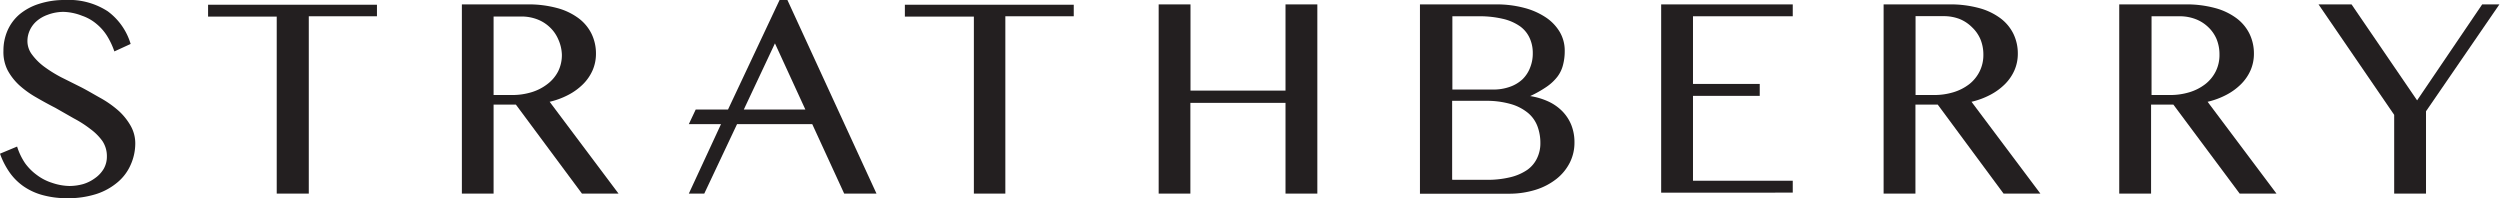
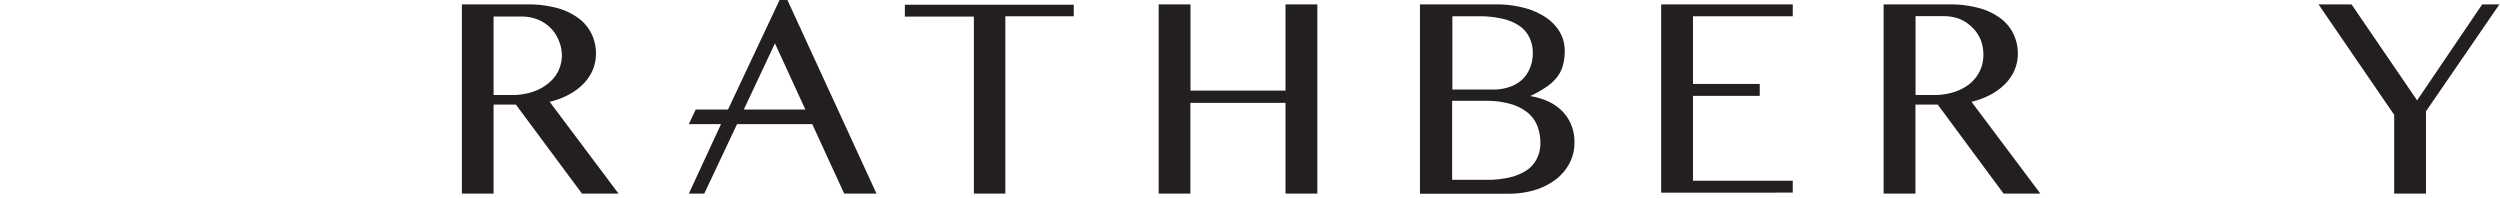
<svg xmlns="http://www.w3.org/2000/svg" id="Layer_1" data-name="Layer 1" viewBox="0 0 210.5 16.68">
  <title>Strathberry</title>
-   <path d="M5.83,15.66A4.32,4.32,0,0,0,7,15.5,3.26,3.26,0,0,0,8,15a2.55,2.55,0,0,0,.73-0.78A2.07,2.07,0,0,0,9,13.17a2.29,2.29,0,0,0-.38-1.3,4.56,4.56,0,0,0-1-1,9.37,9.37,0,0,0-1.4-.9L4.66,9.08Q3.84,8.66,3.05,8.2a8.14,8.14,0,0,1-1.4-1,4.86,4.86,0,0,1-1-1.27A3.36,3.36,0,0,1,.29,4.28a4.2,4.2,0,0,1,.34-1.7,3.77,3.77,0,0,1,1-1.36A4.82,4.82,0,0,1,3.27.33,6.94,6.94,0,0,1,5.49,0,6,6,0,0,1,9.07.95,5.28,5.28,0,0,1,11,3.7l-1.37.63A6.44,6.44,0,0,0,9,3a4.23,4.23,0,0,0-.89-1,3.75,3.75,0,0,0-1.19-.67A4.6,4.6,0,0,0,5.36,1,3.78,3.78,0,0,0,4,1.25a2.87,2.87,0,0,0-.94.55,2.26,2.26,0,0,0-.56.77,2.16,2.16,0,0,0-.19.88,1.87,1.87,0,0,0,.39,1.15,4.89,4.89,0,0,0,1,1,11.09,11.09,0,0,0,1.44.9L6.86,7.36C7.42,7.65,8,8,8.51,8.28A8.71,8.71,0,0,1,10,9.34a5.15,5.15,0,0,1,1,1.25,3,3,0,0,1,.39,1.52A4.4,4.4,0,0,1,11,13.88a4,4,0,0,1-1.08,1.45,5.28,5.28,0,0,1-1.79,1,7.81,7.81,0,0,1-2.49.36,7.67,7.67,0,0,1-2-.25A5.21,5.21,0,0,1,2,15.7,4.77,4.77,0,0,1,.81,14.52,6.64,6.64,0,0,1,0,12.94l1.44-.6a5.34,5.34,0,0,0,.67,1.4,4.46,4.46,0,0,0,1,1,4.23,4.23,0,0,0,1.26.65A4.79,4.79,0,0,0,5.83,15.66Z" style="fill:#231f20" />
-   <path d="M31.74,0.37v1H26V16.3H23.3V1.4H17.52v-1H31.74Z" style="fill:#231f20" />
  <path d="M38.89,0.37H44.4a9.17,9.17,0,0,1,2.52.31,5.31,5.31,0,0,1,1.8.86,3.64,3.64,0,0,1,1.09,1.31,3.79,3.79,0,0,1,.37,1.67,3.47,3.47,0,0,1-.28,1.39,3.83,3.83,0,0,1-.8,1.17,5.05,5.05,0,0,1-1.23.9,6.56,6.56,0,0,1-1.59.59l5.8,7.73H49L43.44,8.81H41.56V16.3H38.89V0.37ZM41.56,8h1.54a5.52,5.52,0,0,0,1.67-.24,4.14,4.14,0,0,0,1.32-.68A3.14,3.14,0,0,0,47,6a3.09,3.09,0,0,0,.31-1.41A3.37,3.37,0,0,0,47,3.3a3,3,0,0,0-.7-1,3.16,3.16,0,0,0-1.06-.67,3.71,3.71,0,0,0-1.35-.24H41.56V8Z" style="fill:#231f20" />
  <path d="M90.41,0.37v1H84.65V16.3H82V1.4H76.19v-1H90.41Z" style="fill:#231f20" />
  <path d="M100.23,8.66V16.3H97.56V0.37h2.68V7.63h8V0.37h2.68V16.3h-2.68V8.66h-8Z" style="fill:#231f20" />
  <path d="M119.61,0.37H126a9,9,0,0,1,2.33.29,6,6,0,0,1,1.82.8,3.82,3.82,0,0,1,1.18,1.23,3.08,3.08,0,0,1,.42,1.59,4.53,4.53,0,0,1-.14,1.17,2.75,2.75,0,0,1-.47,1,4,4,0,0,1-.89.84,9.62,9.62,0,0,1-1.41.8v0a5.76,5.76,0,0,1,1.54.46,4,4,0,0,1,1.18.83,3.58,3.58,0,0,1,.75,1.16,3.92,3.92,0,0,1,.26,1.46,3.72,3.72,0,0,1-.39,1.69,4.11,4.11,0,0,1-1.12,1.37,5.46,5.46,0,0,1-1.76.92,7.5,7.5,0,0,1-2.3.33h-7.44V0.37Zm2.68,7.17h3.41a4.13,4.13,0,0,0,1.43-.23,3,3,0,0,0,1.06-.63,2.71,2.71,0,0,0,.65-1,3.14,3.14,0,0,0,.22-1.2,3,3,0,0,0-.26-1.27,2.48,2.48,0,0,0-.82-1,4.14,4.14,0,0,0-1.42-.62,8.49,8.49,0,0,0-2.06-.22h-2.21V7.54Zm0,7.6h2.89a8.09,8.09,0,0,0,2-.22,4.29,4.29,0,0,0,1.42-.62,2.52,2.52,0,0,0,.83-1,2.86,2.86,0,0,0,.27-1.24,4,4,0,0,0-.24-1.41,2.7,2.7,0,0,0-.79-1.13,4,4,0,0,0-1.43-.75,7.33,7.33,0,0,0-2.16-.28h-2.81v6.61Z" style="fill:#231f20" />
  <path d="M150.95,0.37v1h-8.4v5.7h5.62v1h-5.62v7.15h8.4v1H139.87V0.37h11.07Z" style="fill:#231f20" />
  <path d="M158.61,0.37h5.51a9.17,9.17,0,0,1,2.52.31,5.31,5.31,0,0,1,1.8.86,3.64,3.64,0,0,1,1.09,1.31,3.79,3.79,0,0,1,.37,1.67,3.47,3.47,0,0,1-.28,1.39,3.83,3.83,0,0,1-.8,1.17,5.05,5.05,0,0,1-1.23.9,6.56,6.56,0,0,1-1.59.59l5.8,7.73h-3.1l-5.54-7.49h-1.88V16.3h-2.68V0.37ZM161.29,8h1.54a5.52,5.52,0,0,0,1.67-.24,4.14,4.14,0,0,0,1.32-.68A3.14,3.14,0,0,0,166.69,6,3.09,3.09,0,0,0,167,4.61a3.37,3.37,0,0,0-.25-1.31,3,3,0,0,0-.7-1A3.16,3.16,0,0,0,165,1.6a3.71,3.71,0,0,0-1.35-.24h-2.36V8Z" style="fill:#231f20" />
-   <path d="M178.49,0.37H184a9.17,9.17,0,0,1,2.52.31,5.31,5.31,0,0,1,1.8.86,3.64,3.64,0,0,1,1.09,1.31,3.79,3.79,0,0,1,.37,1.67,3.47,3.47,0,0,1-.28,1.39,3.83,3.83,0,0,1-.8,1.17,5.05,5.05,0,0,1-1.23.9,6.56,6.56,0,0,1-1.59.59l5.8,7.73h-3.1L183,8.81h-1.88V16.3h-2.68V0.37ZM181.16,8h1.54a5.52,5.52,0,0,0,1.67-.24,4.14,4.14,0,0,0,1.32-.68A3.14,3.14,0,0,0,186.57,6a3.09,3.09,0,0,0,.31-1.41,3.37,3.37,0,0,0-.25-1.31,3,3,0,0,0-.7-1,3.16,3.16,0,0,0-1.06-.67,3.71,3.71,0,0,0-1.35-.24h-2.36V8Z" style="fill:#231f20" />
  <path d="M198,0.37l5.52,8.08L209,0.37h1.45l-6.18,9V16.3h-2.68V9.67l-6.37-9.3H198Z" style="fill:#231f20" />
  <path d="M71.08,16.3H73.8L66.3,0H65.64L61.3,9.22H58.58L58,10.45h2.71L58,16.3H59.3l2.76-5.85h6.33ZM62.63,9.22l2.62-5.57,2.56,5.57H62.63Z" style="fill:#231f20" />
</svg>